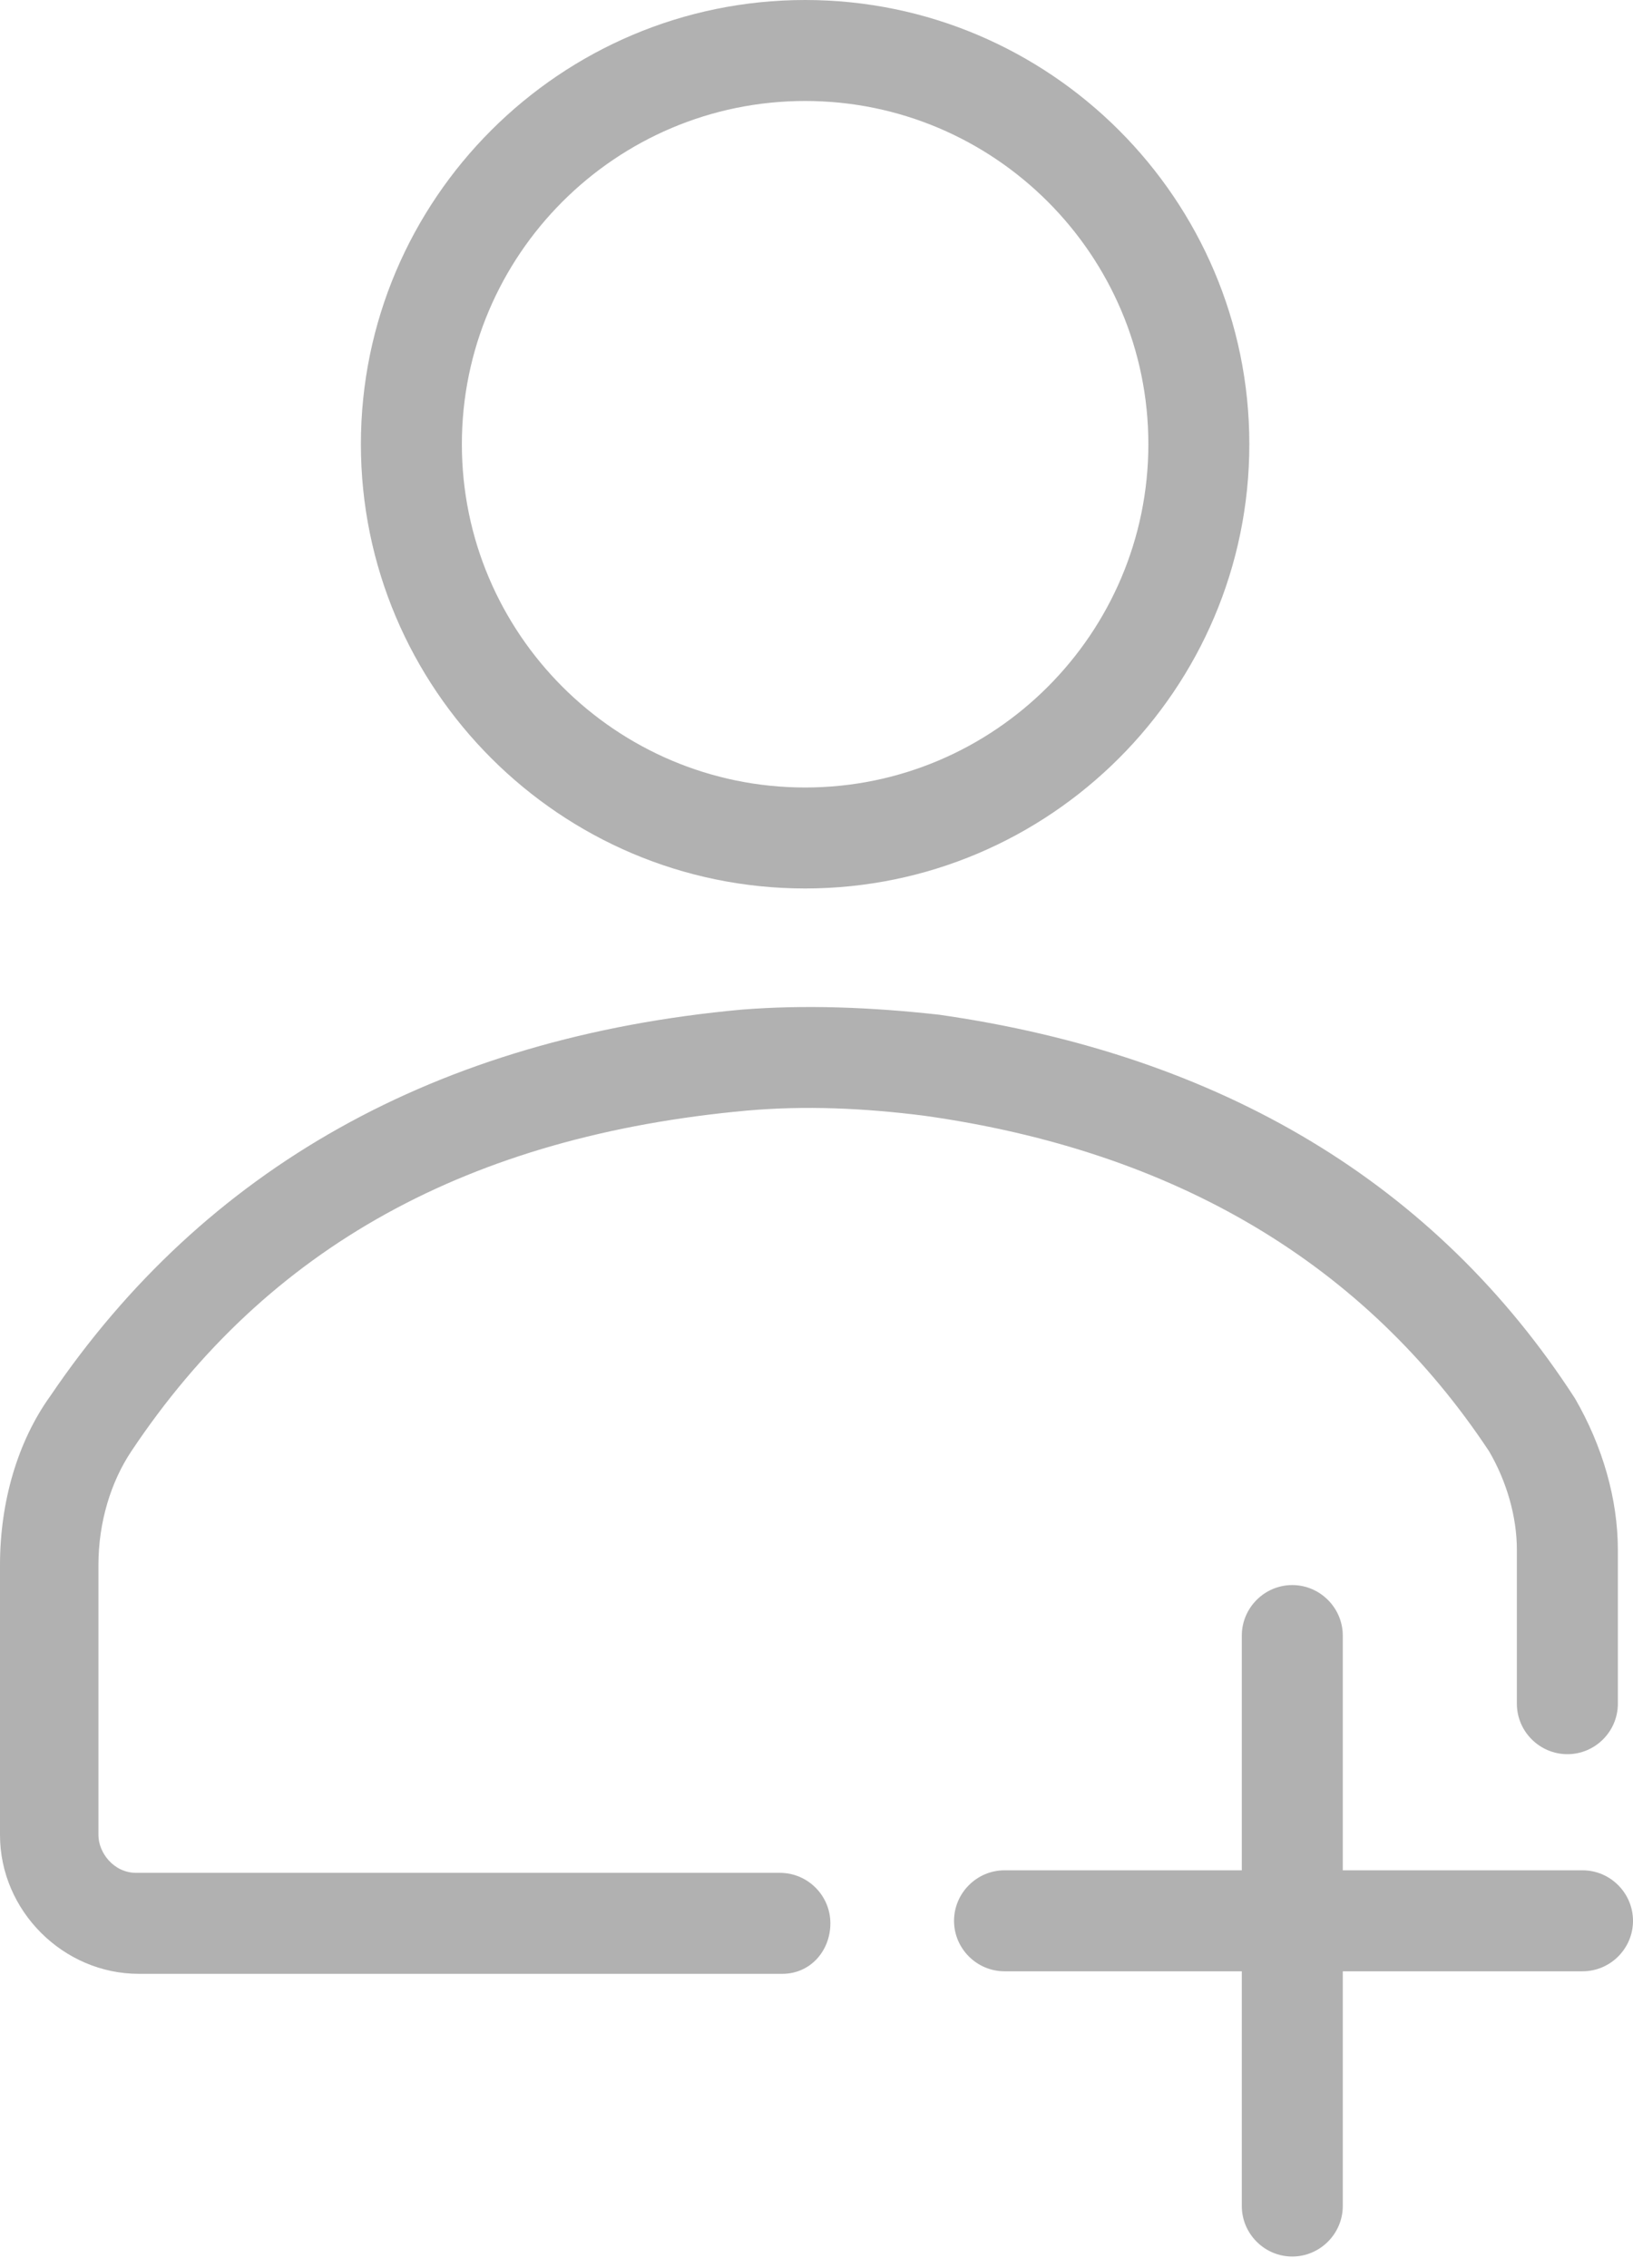
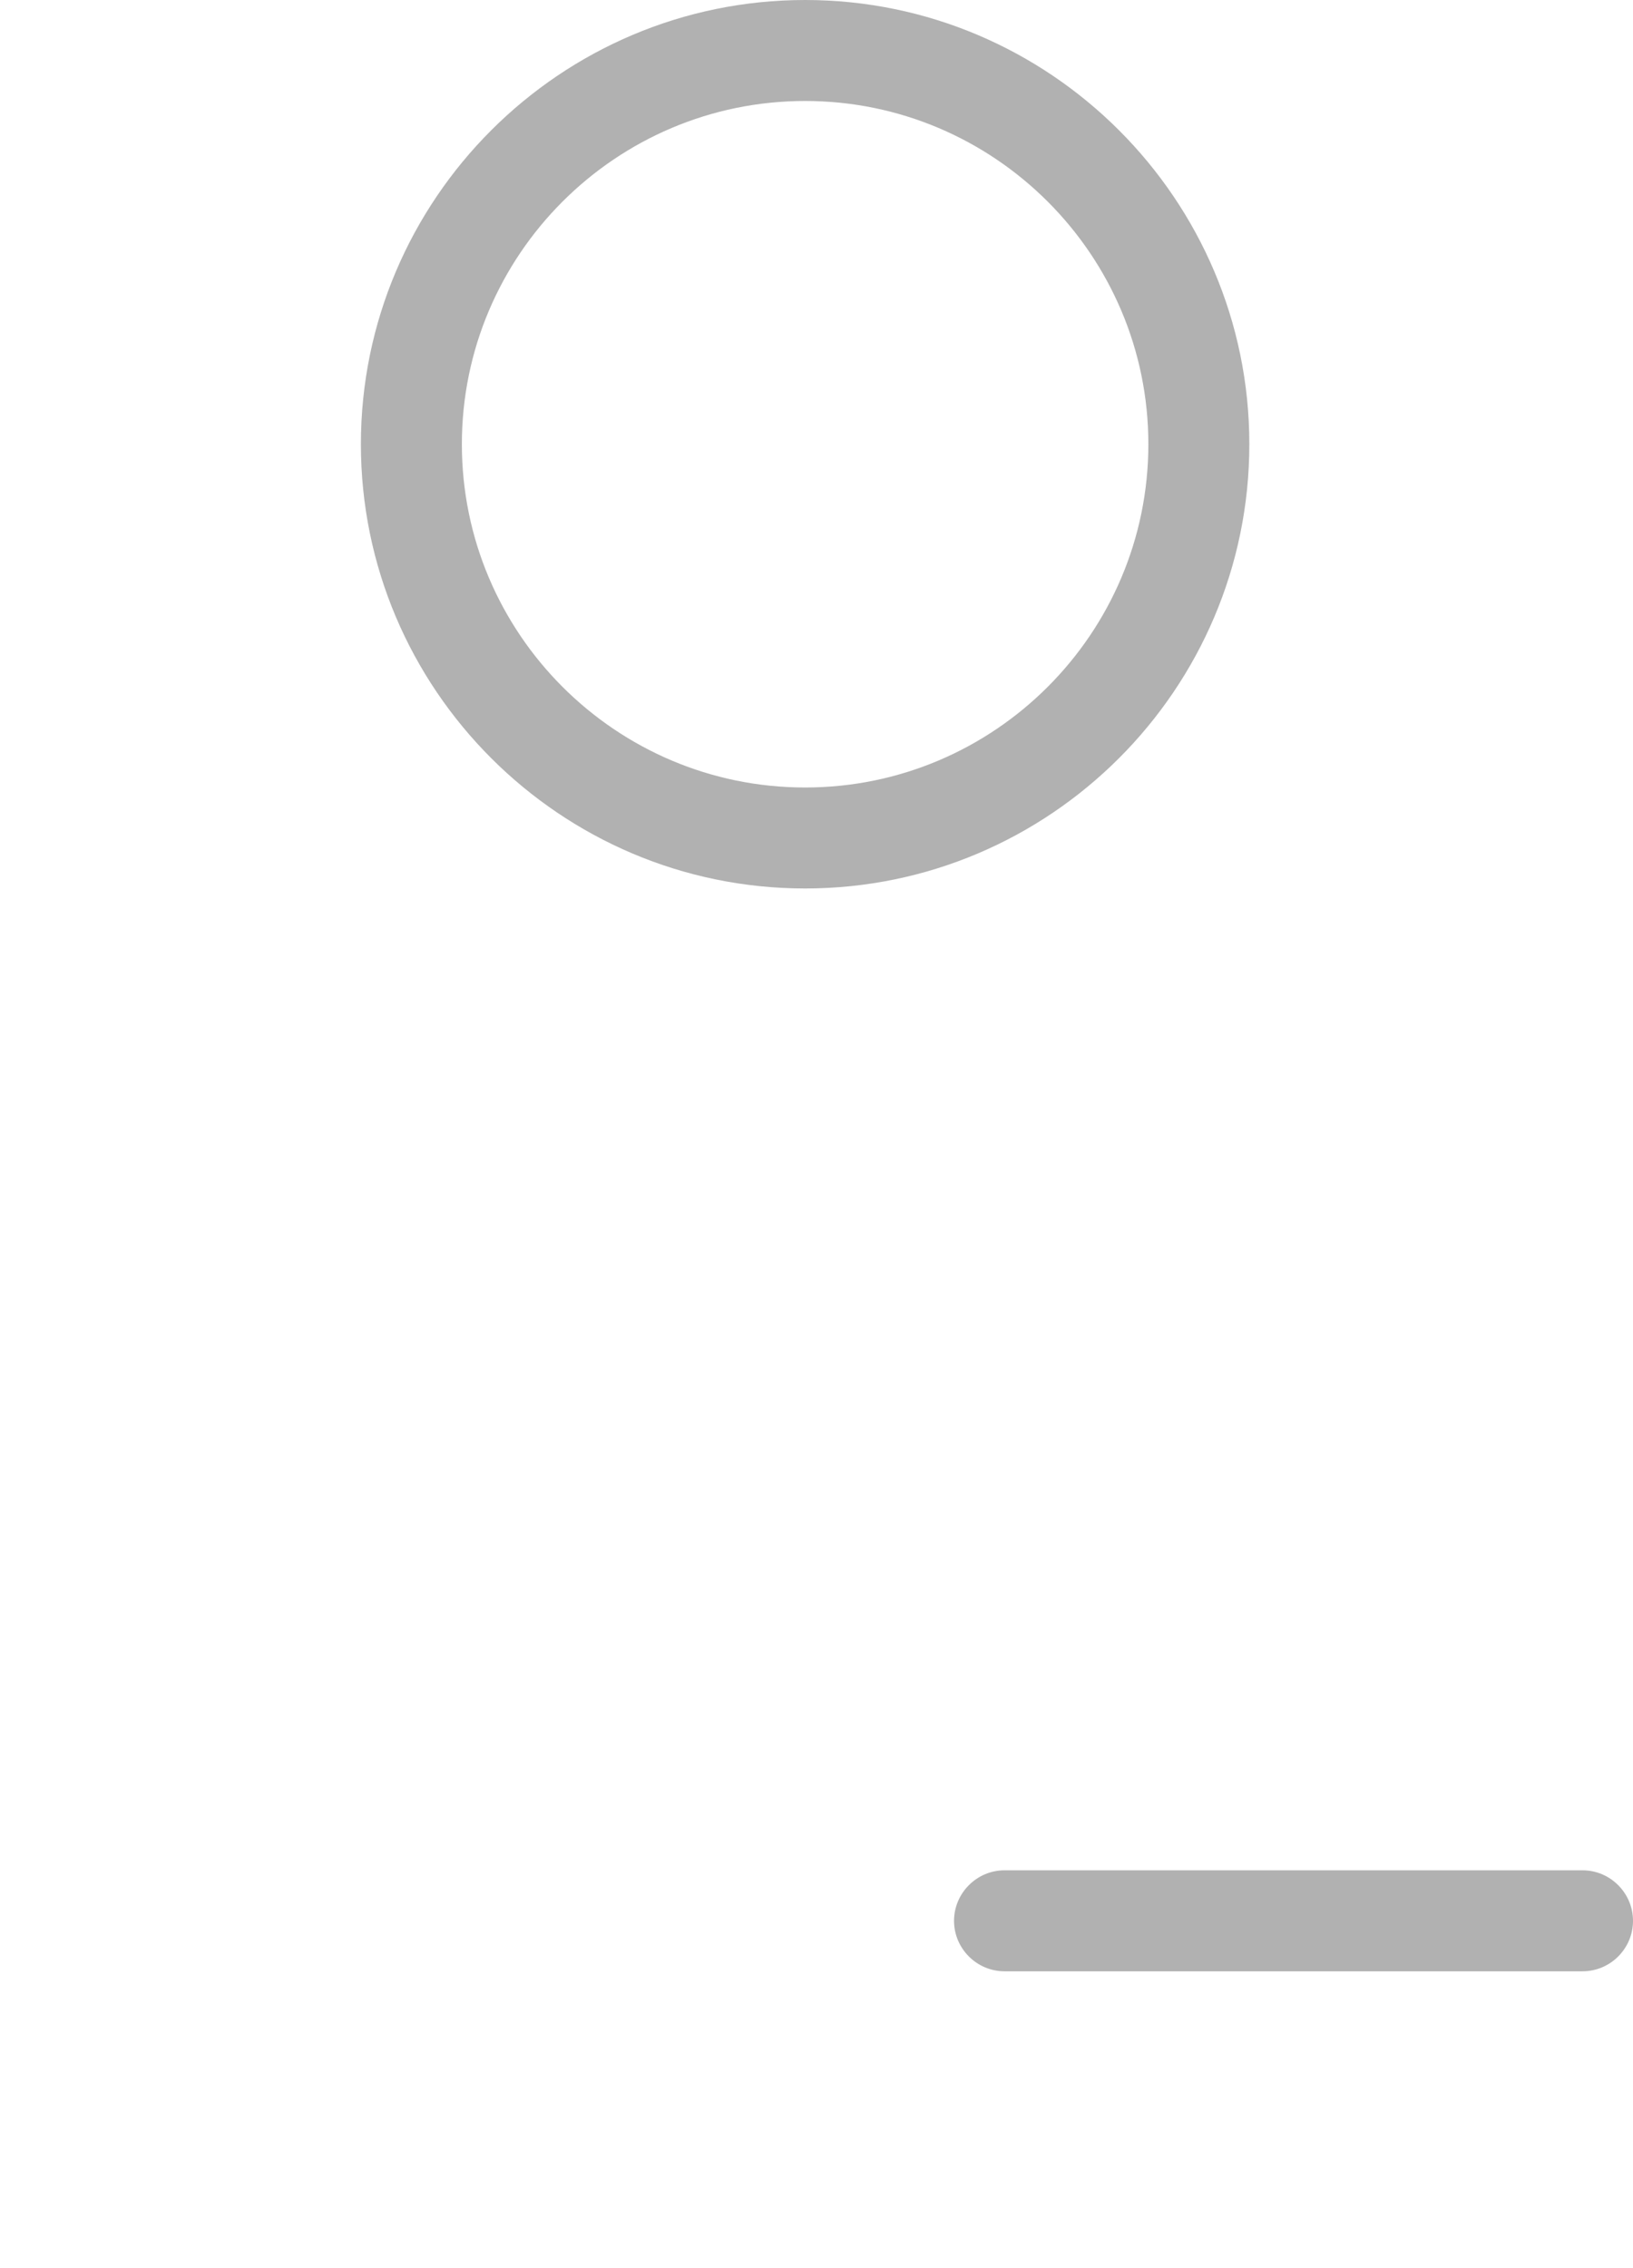
<svg xmlns="http://www.w3.org/2000/svg" width="18" height="25" viewBox="0 0 18 25" fill="none">
-   <path d="M8.624 21.756H1.53C0.696 21.756 0 21.06 0 20.226V17.249C0 16.553 0.195 15.886 0.556 15.385C2.253 12.881 4.813 11.434 8.179 11.128C8.875 11.073 9.598 11.101 10.349 11.184C13.465 11.629 15.83 13.048 17.36 15.413C17.666 15.941 17.833 16.526 17.833 17.082V18.779C17.833 19.085 17.583 19.335 17.277 19.335C16.971 19.335 16.72 19.085 16.72 18.779V17.082C16.72 16.72 16.609 16.331 16.414 15.997C15.051 13.938 12.964 12.686 10.182 12.297C9.515 12.213 8.875 12.185 8.235 12.241C5.175 12.519 2.949 13.743 1.447 15.997C1.224 16.331 1.085 16.776 1.085 17.249V20.226C1.085 20.42 1.252 20.643 1.502 20.643H8.597C8.903 20.643 9.153 20.893 9.153 21.199C9.153 21.505 8.93 21.756 8.624 21.756Z" fill="#B1B1B1" />
  <path d="M8.875 9.793C6.176 9.793 3.978 7.595 3.978 4.896C3.978 2.198 6.176 0 8.875 0C11.573 0 13.771 2.198 13.771 4.896C13.771 7.595 11.573 9.793 8.875 9.793ZM8.875 1.113C6.788 1.113 5.091 2.81 5.091 4.896C5.091 6.983 6.788 8.68 8.875 8.68C10.961 8.68 12.658 6.983 12.658 4.896C12.658 2.81 10.961 1.113 8.875 1.113Z" fill="#B1B1B1" />
-   <path d="M14.244 24.872C13.938 24.872 13.688 24.621 13.688 24.315V18.028C13.688 17.722 13.938 17.471 14.244 17.471C14.55 17.471 14.801 17.722 14.801 18.028V24.315C14.801 24.621 14.55 24.872 14.244 24.872Z" fill="#B1B1B1" />
  <path d="M17.444 21.728H11.072C10.767 21.728 10.516 21.478 10.516 21.172C10.516 20.866 10.767 20.615 11.072 20.615H17.444C17.75 20.615 18 20.866 18 21.172C18 21.478 17.75 21.728 17.444 21.728Z" fill="#B1B1B1" />
</svg>